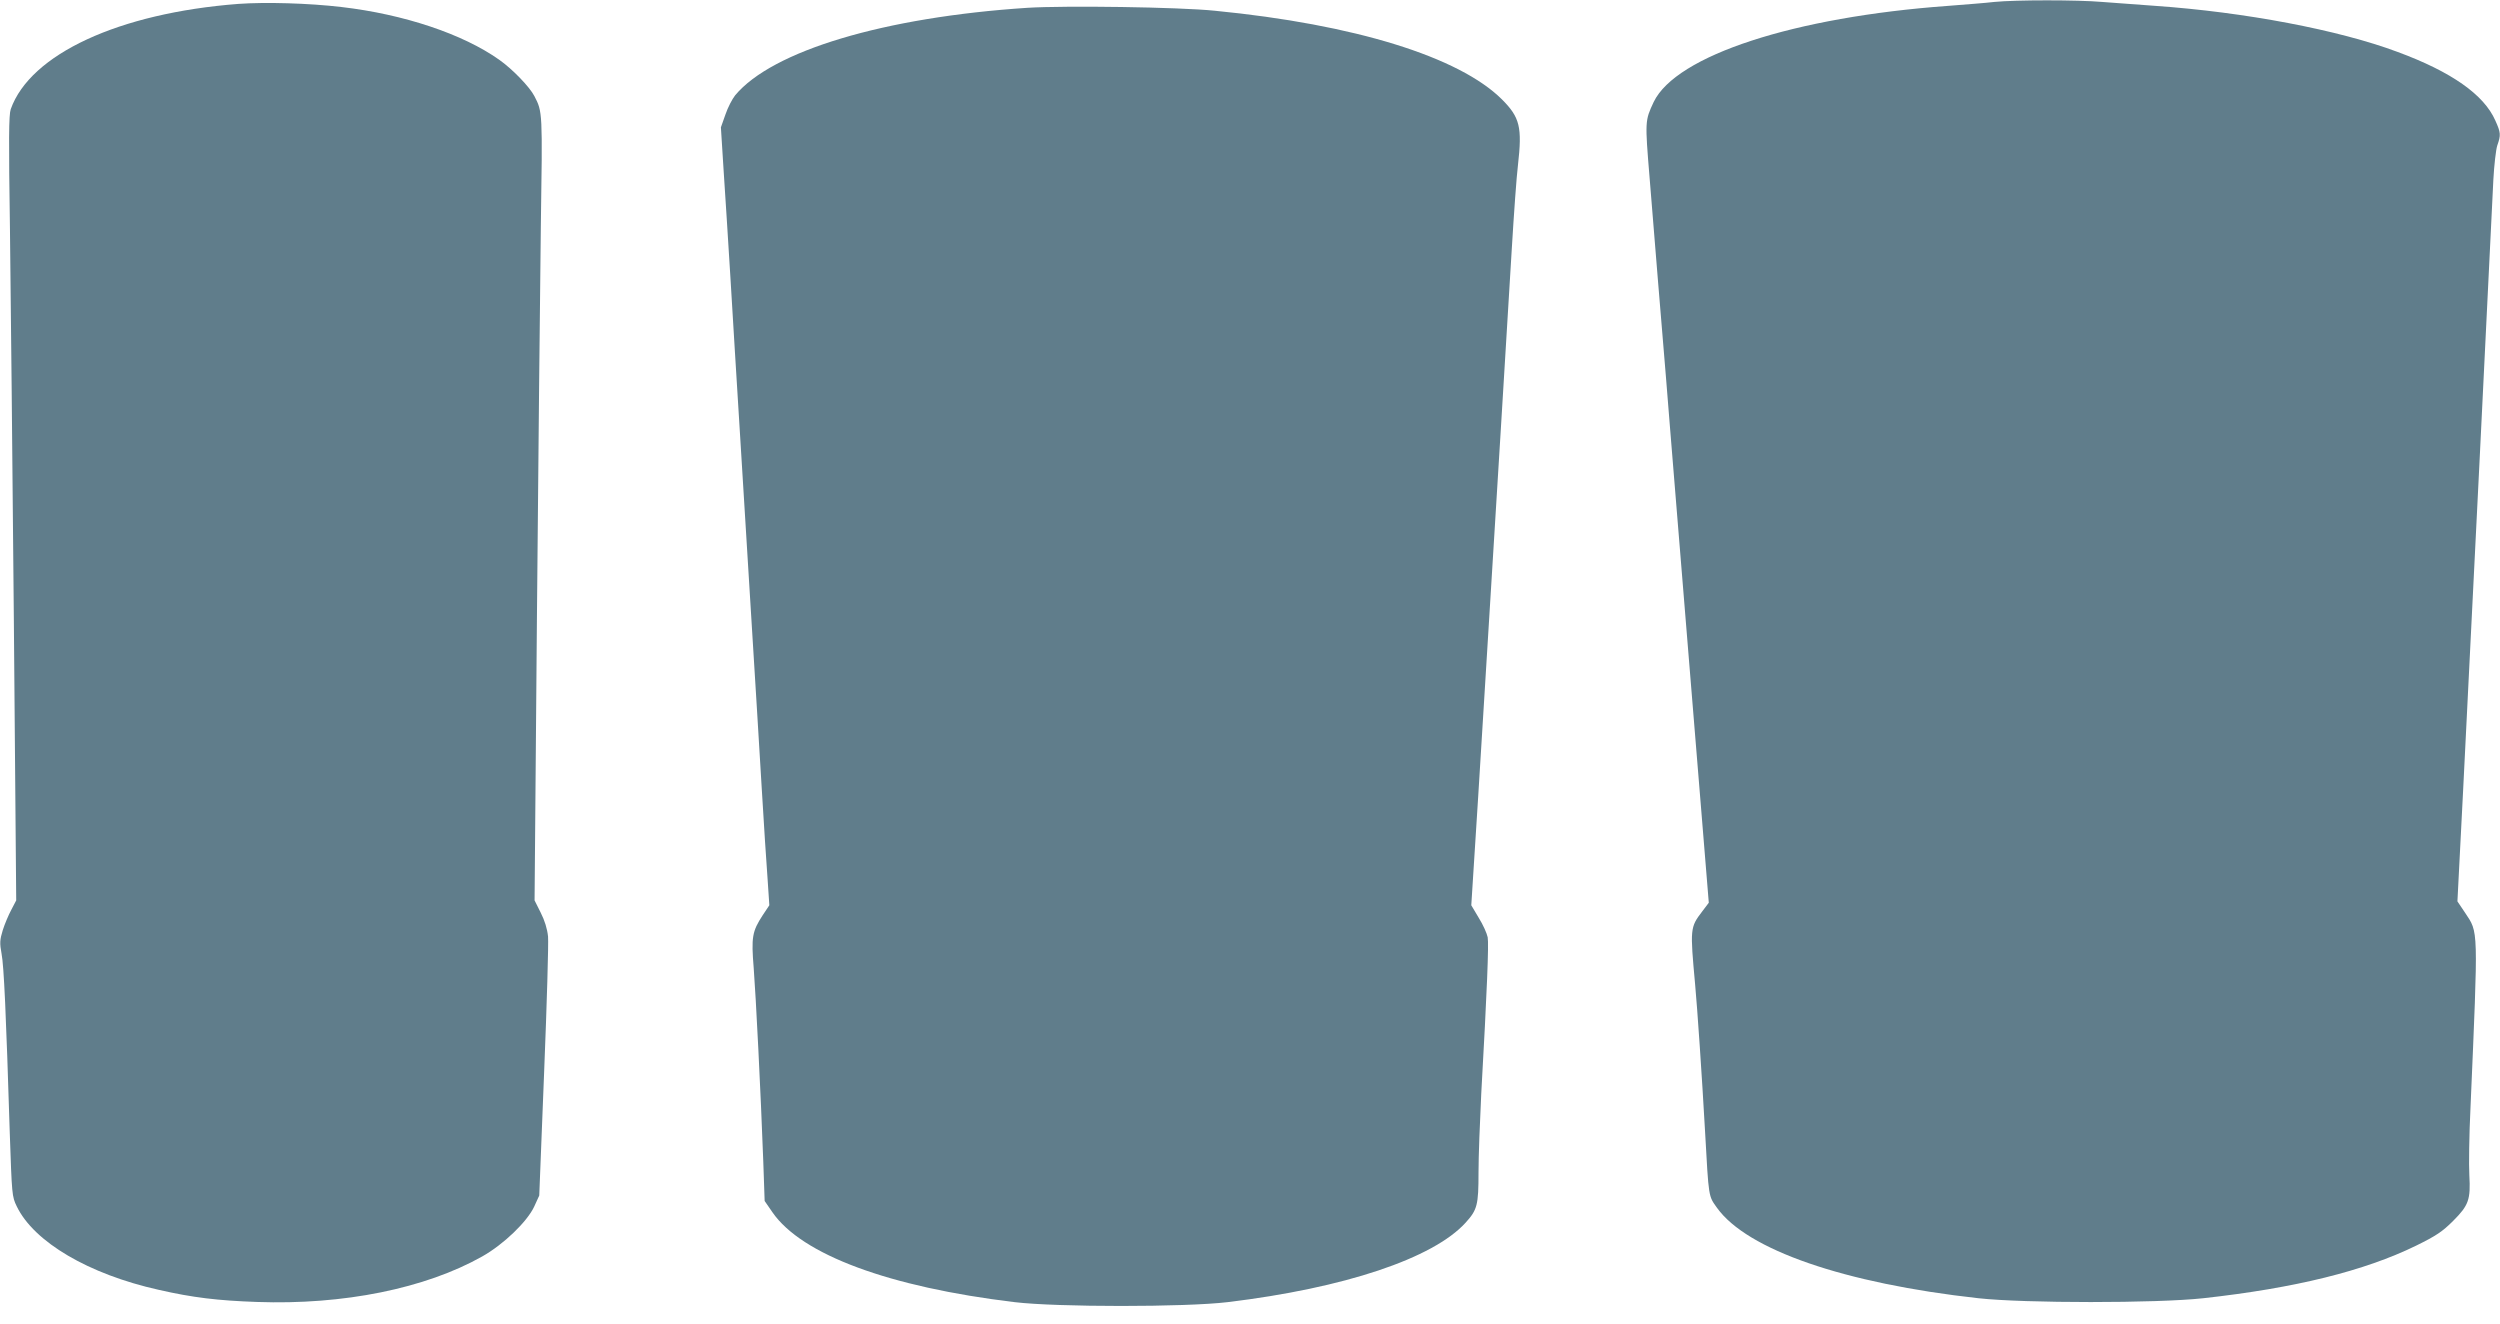
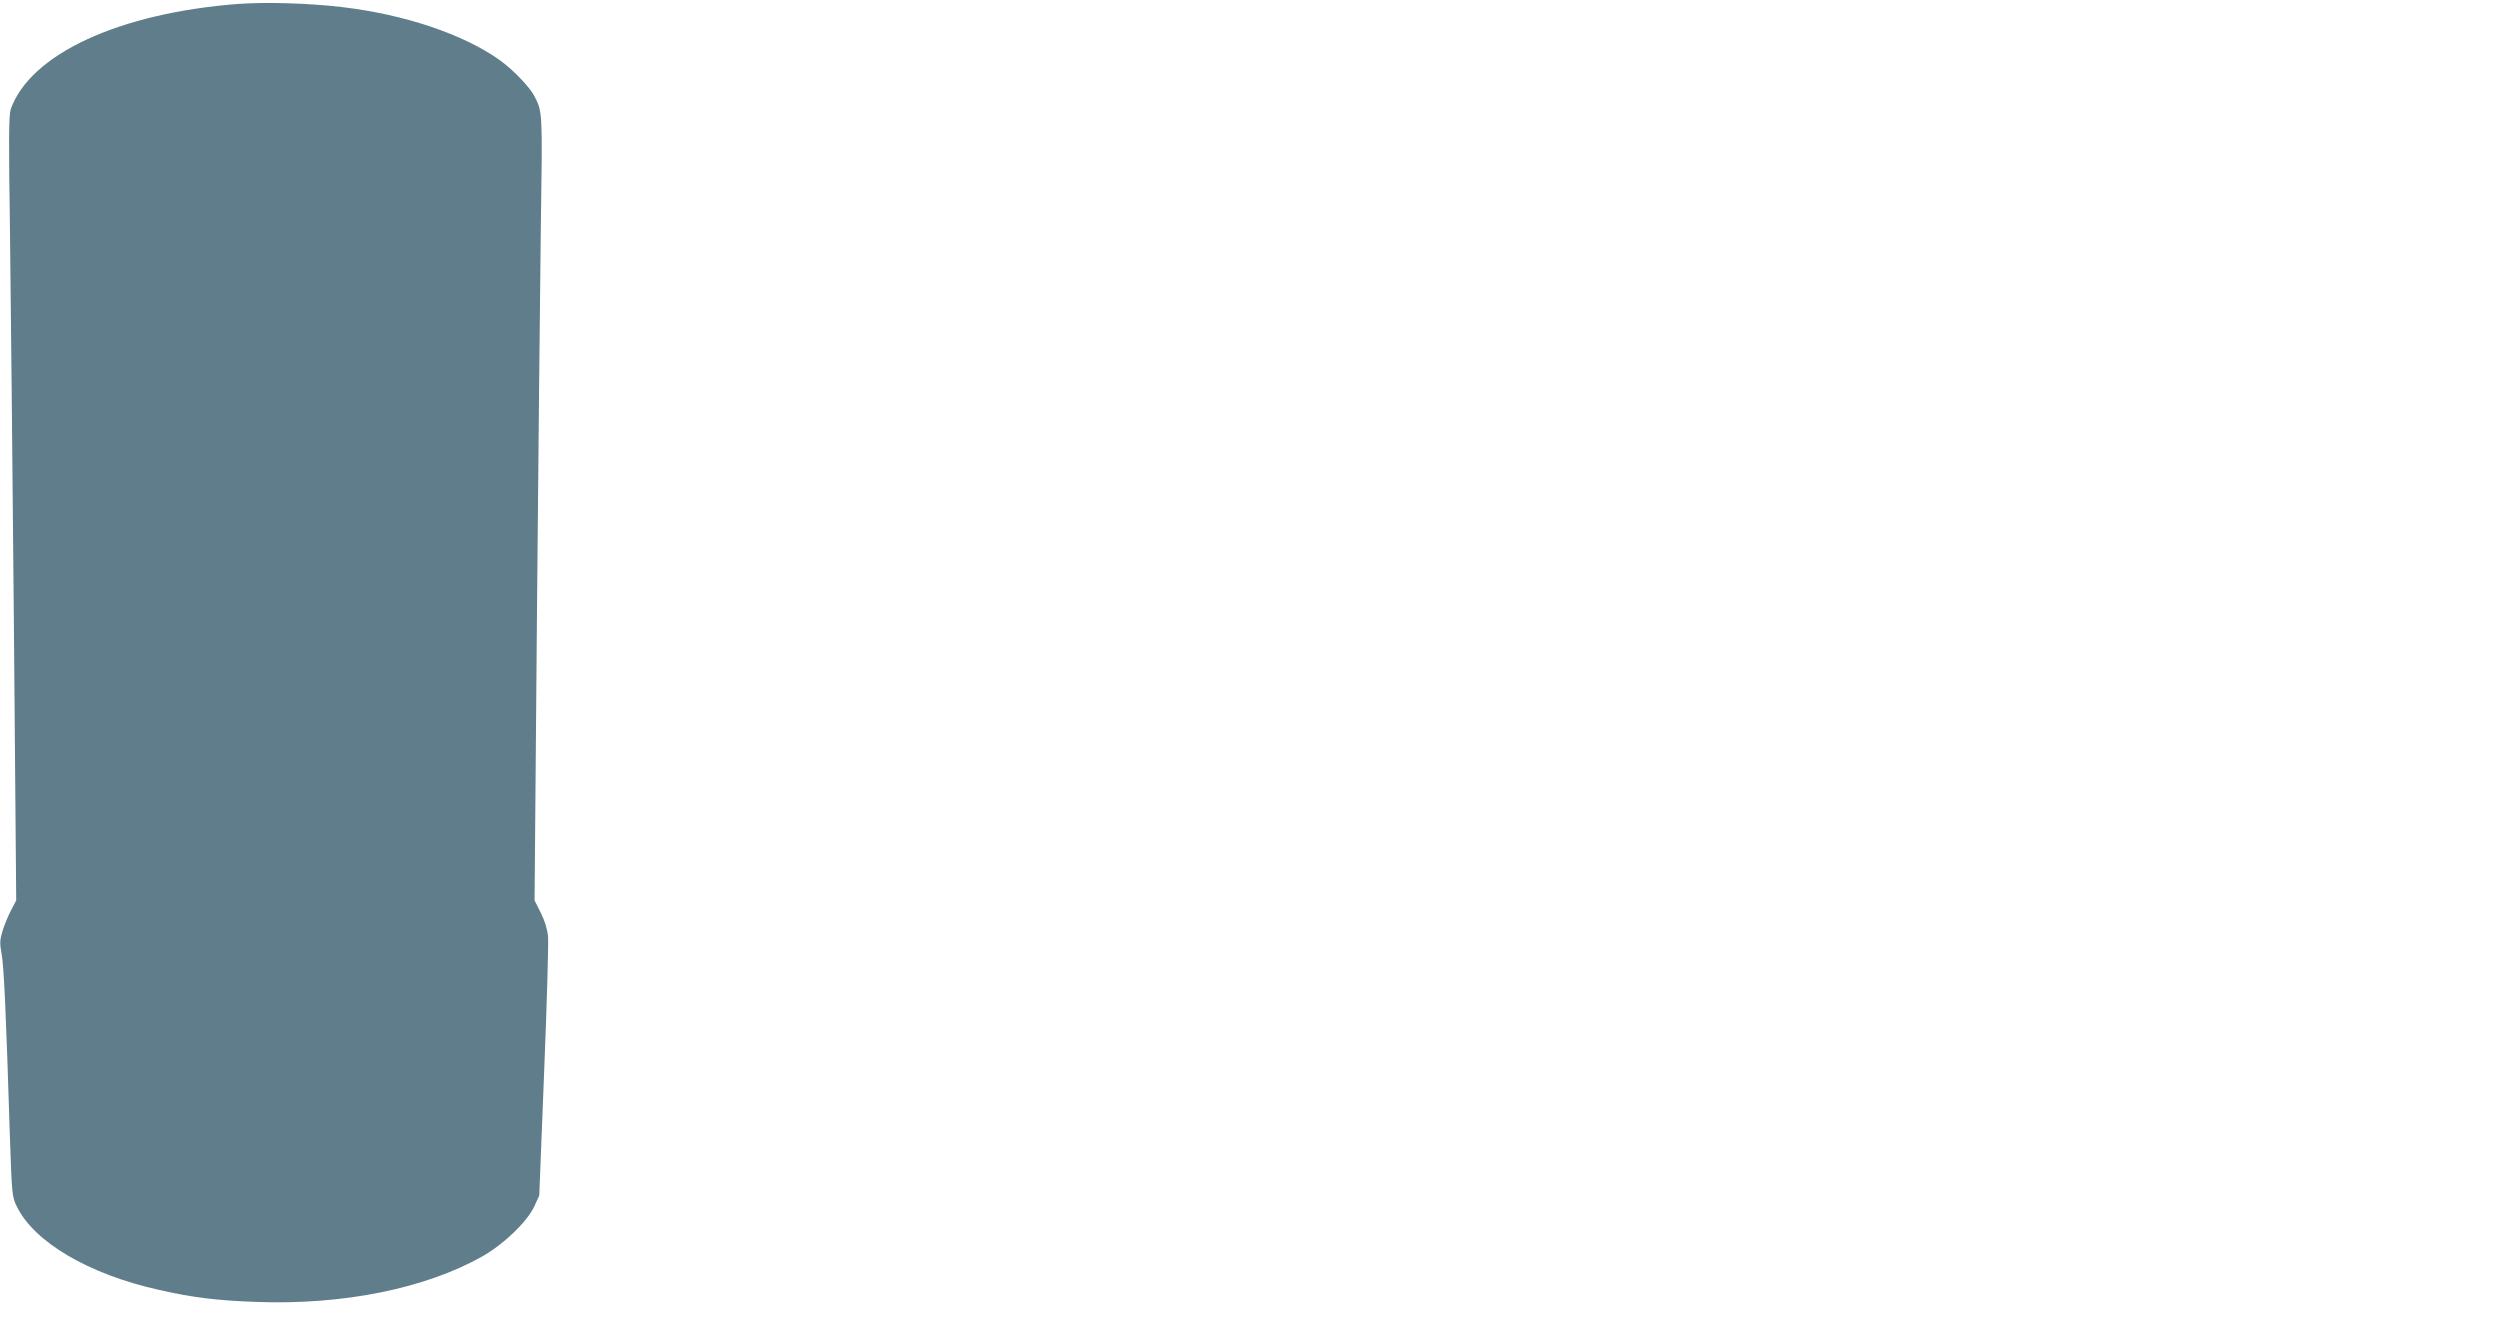
<svg xmlns="http://www.w3.org/2000/svg" version="1.0" width="1280pt" height="678pt" viewBox="0 0 1280 678" preserveAspectRatio="xMidYMid meet">
  <g transform="translate(0,678) scale(0.1,-0.1)" fill="#607d8b" stroke="none">
-     <path d="M10210 6770 c-41 -5 -147 -13 -235 -20 -789 -57 -1393 -254 -1508 -492 -45 -96 -45 -97 -21 -389 12 -151 32 -389 43 -529 12 -140 30 -363 41 -495 10 -132 29 -355 40 -495 11 -140 29 -361 40 -490 11 -129 29 -350 40 -490 11 -140 38 -470 60 -734 l39 -478 -34 -45 c-62 -81 -62 -88 -36 -373 11 -118 35 -469 51 -755 19 -341 17 -327 61 -389 154 -215 652 -387 1339 -463 237 -26 912 -26 1150 0 472 52 826 140 1090 269 104 51 136 73 190 127 80 80 90 109 83 234 -3 51 -1 207 6 347 40 933 41 892 -28 997 l-39 58 29 565 c31 610 145 2909 155 3130 4 74 13 153 20 175 19 54 18 66 -10 128 -58 132 -224 249 -500 351 -302 113 -783 204 -1241 236 -88 6 -210 15 -271 20 -127 11 -444 11 -554 0z" />
    <path d="M1220 6760 c-611 -47 -1065 -257 -1165 -539 -10 -29 -11 -153 -4 -616 4 -319 13 -1222 20 -2008 l12 -1427 -25 -48 c-14 -26 -34 -73 -44 -105 -15 -49 -16 -66 -6 -120 12 -62 23 -303 42 -917 11 -317 11 -326 36 -377 88 -182 368 -347 727 -427 175 -40 303 -55 502 -62 444 -16 863 69 1154 233 110 62 230 178 266 255 l26 57 25 633 c14 348 23 660 20 693 -4 39 -17 82 -38 123 l-31 62 12 1438 c7 790 16 1693 20 2007 9 595 9 592 -33 673 -24 47 -113 139 -180 186 -186 132 -489 233 -807 270 -169 20 -391 26 -529 16z" />
-     <path d="M5260 6740 c-733 -48 -1306 -220 -1496 -448 -15 -19 -38 -63 -50 -99 l-23 -65 14 -222 c8 -121 24 -369 35 -551 11 -181 33 -549 50 -817 16 -269 44 -707 60 -975 17 -269 39 -636 50 -818 11 -181 24 -391 30 -465 l9 -135 -34 -51 c-54 -83 -59 -112 -46 -271 11 -142 36 -635 49 -990 l7 -202 40 -58 c150 -217 598 -383 1240 -460 216 -26 874 -26 1090 0 598 72 1053 224 1219 407 60 66 66 91 66 257 0 81 7 263 14 403 30 534 39 766 33 801 -4 20 -24 65 -46 100 l-38 64 13 205 c13 195 20 315 79 1270 14 223 41 662 60 975 19 314 44 721 55 905 11 184 25 380 32 435 22 194 10 244 -82 336 -219 218 -754 384 -1470 454 -185 19 -767 27 -960 15z" />
  </g>
</svg>